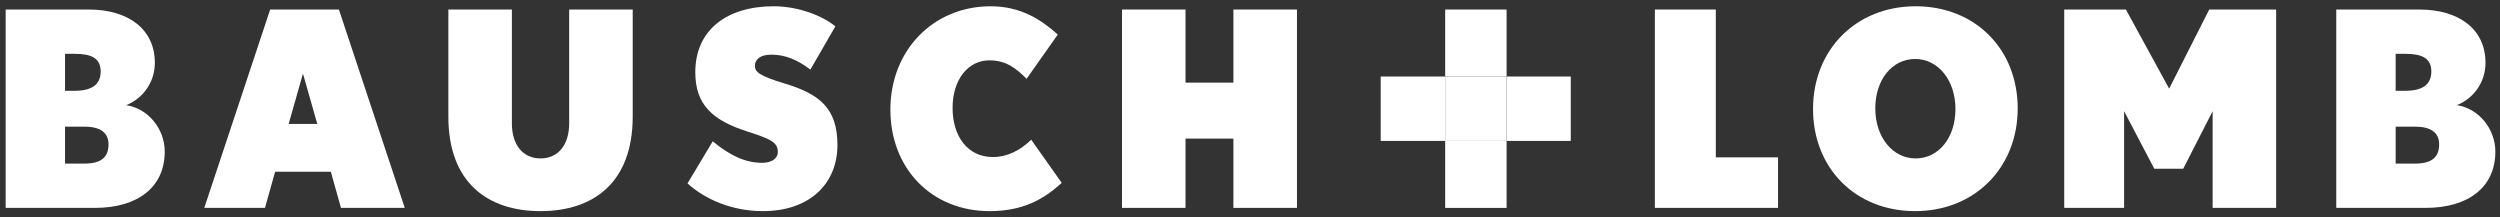
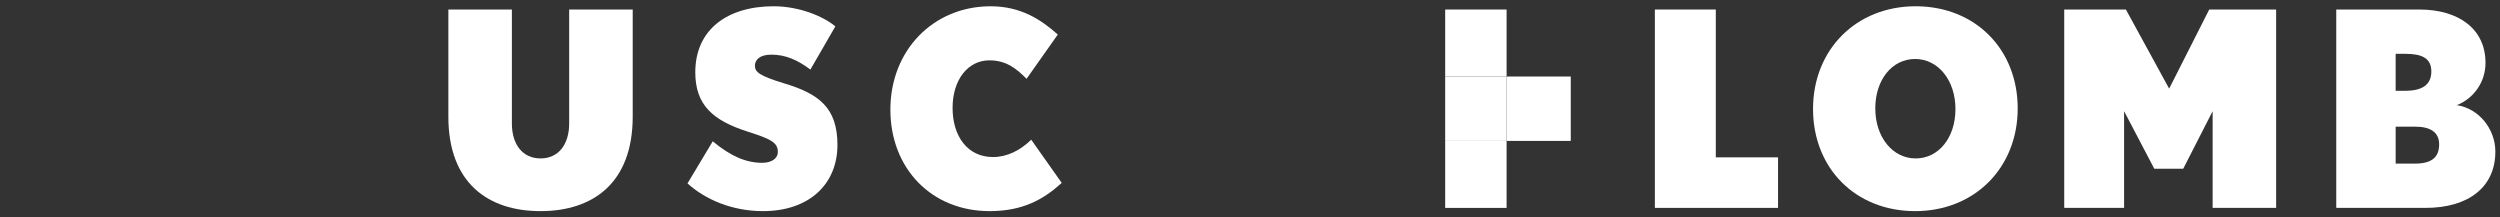
<svg xmlns="http://www.w3.org/2000/svg" width="299" height="26" viewBox="0 0 299 26" fill="none">
  <rect x="0" y="0" width="299" height="26" fill="#333333" stroke="none" />
-   <path d="M11.356 24.863H0.677V1.139H10.61C15.374 1.139 18.519 3.511 18.519 7.508C18.519 9.882 17.055 11.798 15.095 12.577C17.709 12.967 19.702 15.406 19.702 18.133C19.702 22.391 16.463 24.863 11.356 24.863ZM8.929 6.436H7.777V10.859H8.929C10.983 10.859 12.041 10.11 12.041 8.548C12.041 6.956 10.921 6.436 8.929 6.436ZM10.082 15.146H7.777V19.568H10.082C12.198 19.568 12.977 18.722 12.977 17.263C12.977 15.826 11.948 15.146 10.082 15.146Z" fill="white" />
-   <path d="M40.781 24.863L39.567 20.54H32.905L31.692 24.863H24.432L32.312 1.139H40.533L48.411 24.863H40.781ZM36.235 8.805L34.523 14.82H37.947L36.235 8.805Z" fill="white" />
  <path d="M64.647 25.25C58.356 25.25 53.624 21.873 53.624 13.944V1.139H61.221V14.761C61.221 17.322 62.531 18.947 64.647 18.947C66.764 18.947 68.073 17.322 68.073 14.761V1.139H75.672V13.944C75.672 21.873 70.936 25.25 64.647 25.25Z" fill="white" />
  <path d="M91.252 25.25C87.549 25.25 84.344 23.854 82.225 21.935L85.245 16.9C87.36 18.658 89.198 19.472 91.161 19.472C92.251 19.472 93.029 18.979 93.029 18.168C93.029 17.032 92.159 16.61 89.386 15.73C85.245 14.399 83.157 12.546 83.157 8.645C83.157 3.511 87.019 0.75 92.531 0.75C95.489 0.75 98.384 1.886 99.91 3.153L96.922 8.321C95.365 7.152 93.931 6.536 92.251 6.536C90.818 6.536 90.288 7.185 90.288 7.865C90.288 8.613 90.819 9.069 93.808 9.978C97.916 11.211 100.158 12.869 100.158 17.321C100.158 22.07 96.734 25.25 91.252 25.25Z" fill="white" />
  <path d="M118.353 25.25C111.441 25.25 106.49 20.184 106.49 13.102C106.49 6.013 111.629 0.751 118.477 0.751C122.121 0.751 124.551 2.377 126.511 4.133L122.775 9.427C121.5 8.127 120.284 7.217 118.322 7.217C115.798 7.217 113.929 9.494 113.929 12.906C113.929 16.318 115.737 18.783 118.76 18.783C120.439 18.783 121.998 18.006 123.335 16.708L126.981 21.874C124.799 23.855 122.339 25.25 118.353 25.25Z" fill="white" />
-   <path d="M147.515 24.863V16.576H141.788V24.863H134.192V1.139H141.788V9.882H147.515V1.139H155.118V24.863H147.515Z" fill="white" />
  <path d="M197.922 24.863V1.139H205.21V18.819H212.653V24.863H197.922Z" fill="white" />
  <path d="M229.049 25.25C221.915 25.25 216.839 20.116 216.839 13.034C216.839 5.95 221.978 0.75 229.111 0.75C236.239 0.75 241.317 5.886 241.317 12.967C241.317 20.053 236.176 25.25 229.049 25.25ZM229.049 7.054C226.276 7.054 224.284 9.556 224.284 12.967C224.284 16.378 226.338 18.948 229.111 18.948C231.881 18.948 233.872 16.447 233.872 13.035C233.872 9.621 231.818 7.054 229.049 7.054Z" fill="white" />
  <path d="M264.632 24.863V13.295L261.112 20.184H257.654L254.041 13.295V24.863H246.881V1.139H254.257L259.431 10.601L264.222 1.139H272.226V24.863H264.632Z" fill="white" />
  <path d="M290.1 24.863H279.416V1.139H289.352C294.12 1.139 297.266 3.511 297.266 7.508C297.266 9.882 295.8 11.798 293.838 12.577C296.453 12.967 298.444 15.406 298.444 18.133C298.445 22.391 295.209 24.863 290.1 24.863ZM287.671 6.436H286.519V10.859H287.671C289.729 10.859 290.788 10.11 290.788 8.548C290.788 6.956 289.666 6.436 287.671 6.436ZM288.826 15.146H286.52V19.568H288.826C290.944 19.568 291.721 18.722 291.721 17.263C291.721 15.826 290.693 15.146 288.826 15.146Z" fill="white" />
  <path d="M180.189 9.151H172.843V16.854H180.189V9.151Z" fill="white" />
  <path d="M180.188 1.139H172.844V9.153H180.188V1.139Z" fill="white" />
  <path d="M180.188 16.853H172.844V24.865H180.188V16.853Z" fill="white" />
-   <path d="M172.844 9.151H165.131V16.853H172.844V9.151Z" fill="white" />
  <path d="M187.863 9.151H180.188V16.853H187.863V9.151Z" fill="white" />
</svg>